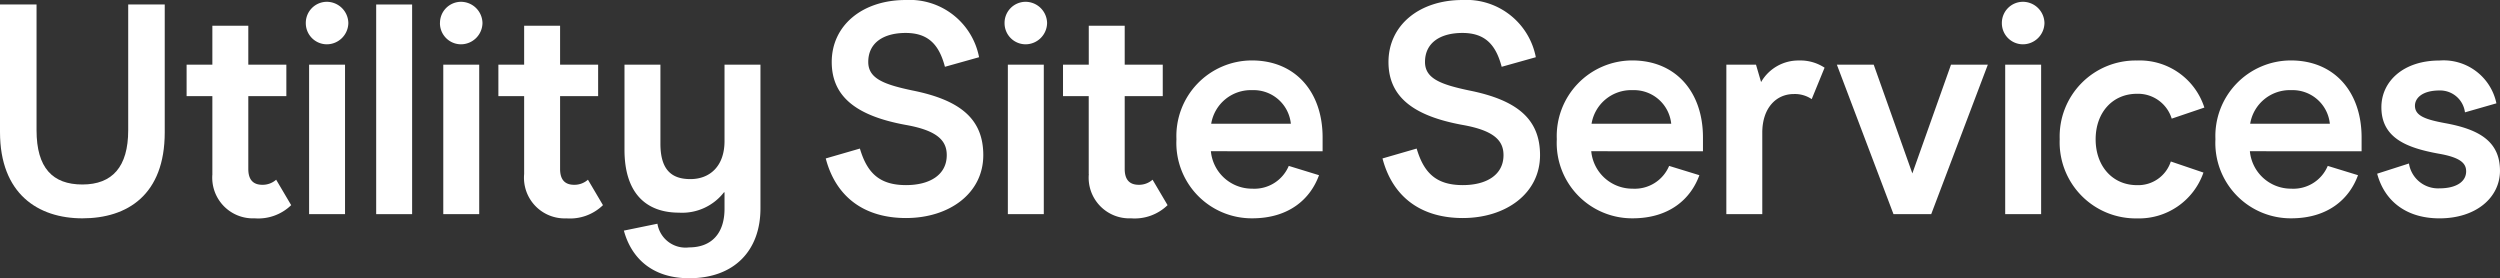
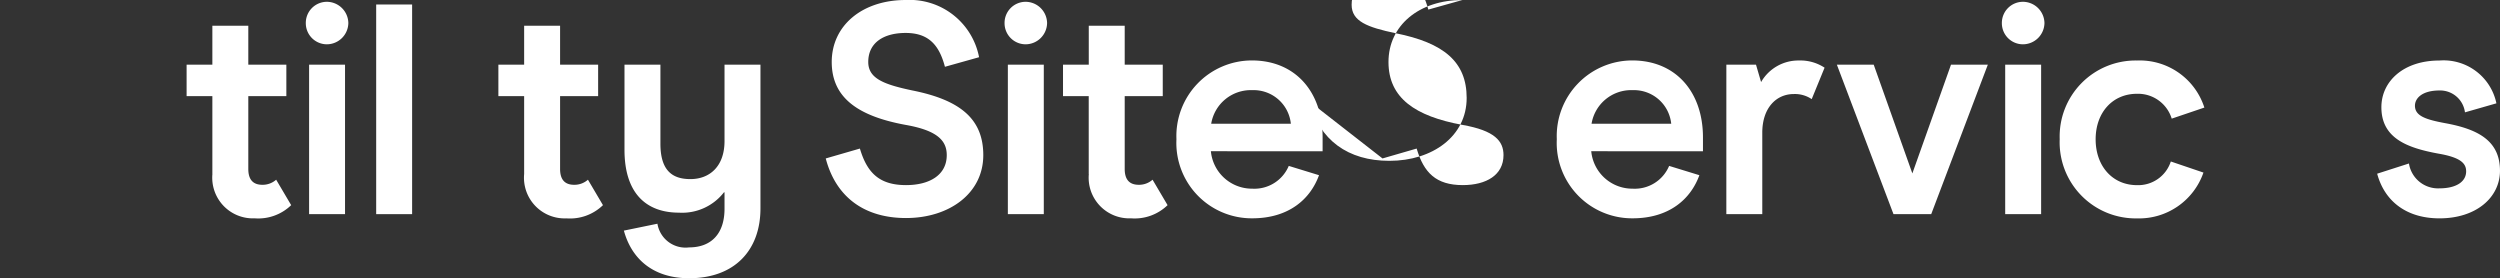
<svg xmlns="http://www.w3.org/2000/svg" width="249.685" height="27.789" viewBox="0 0 249.685 27.789">
  <rect x="0" y="0" width="249.685" height="27.789" fill="#333333" stroke="none" />
  <defs>
    <clipPath id="a">
      <rect width="249.685" height="27.789" fill="none" />
    </clipPath>
  </defs>
  <g clip-path="url(#a)">
-     <path d="M0,15.125V2.382H3.65V14.945c0,3.769,1.615,5.415,4.577,5.415,2.991,0,4.577-1.765,4.577-5.415V2.382h3.649V15.155c0,6.222-3.709,8.585-8.226,8.585C3.8,23.74,0,21.287,0,15.125" transform="translate(0 -1.934)" fill="#fff" />
    <path d="M101.565,28.47V20.693H98.993V17.552h2.572V13.663h3.59v3.889h3.8v3.141h-3.8v7.269c0,1.106.508,1.585,1.406,1.585a2.026,2.026,0,0,0,1.376-.509l1.5,2.542a4.719,4.719,0,0,1-3.649,1.316,4.06,4.06,0,0,1-4.218-4.427" transform="translate(-80.356 -11.091)" fill="#fff" />
    <path d="M162.557,7.236h3.589V22.163h-3.589Zm-.329-4.158A2.106,2.106,0,0,1,164.322.955a2.158,2.158,0,0,1,2.154,2.123A2.158,2.158,0,0,1,164.322,5.2a2.107,2.107,0,0,1-2.094-2.124" transform="translate(-131.686 -0.775)" fill="#fff" />
    <rect width="3.589" height="20.939" transform="translate(37.571 0.449)" fill="#fff" />
-     <path d="M233.739,7.236h3.589V22.163h-3.589Zm-.329-4.158A2.106,2.106,0,0,1,235.5.955a2.158,2.158,0,0,1,2.154,2.123A2.158,2.158,0,0,1,235.5,5.2a2.107,2.107,0,0,1-2.094-2.124" transform="translate(-189.467 -0.775)" fill="#fff" />
    <path d="M266.963,28.47V20.693H264.39V17.552h2.573V13.663h3.59v3.889h3.8v3.141h-3.8v7.269c0,1.106.508,1.585,1.406,1.585a2.028,2.028,0,0,0,1.376-.509l1.5,2.542A4.718,4.718,0,0,1,271.18,32.9a4.06,4.06,0,0,1-4.217-4.427" transform="translate(-214.615 -11.091)" fill="#fff" />
    <path d="M344.607,34.32V48.678c0,4.188-2.6,6.969-7.119,6.969-3.769,0-5.8-2.094-6.521-4.756l3.35-.688a2.843,2.843,0,0,0,3.171,2.363c2.184,0,3.53-1.346,3.53-3.859V47.123l-.03-.09a5.286,5.286,0,0,1-4.517,2.065c-3.261,0-5.444-1.914-5.444-6.282v-8.5h3.589v7.9c0,2.693,1.2,3.53,2.992,3.53,1.944,0,3.41-1.286,3.41-3.8V34.32Z" transform="translate(-268.657 -27.859)" fill="#fff" />
    <path d="M438.056,15.824l3.41-.987c.718,2.423,1.945,3.65,4.607,3.65,2.363,0,4.068-1.017,4.068-2.991,0-1.406-.867-2.453-4.1-3.021-4.726-.867-7.388-2.692-7.388-6.282,0-3.649,3.051-6.192,7.388-6.192a7.059,7.059,0,0,1,7.328,5.713l-3.41.957c-.568-2.154-1.615-3.38-3.919-3.38-2.183,0-3.739.957-3.739,2.9,0,1.646,1.556,2.244,4.4,2.842,4.786.957,7.089,2.842,7.089,6.462,0,3.829-3.41,6.281-7.718,6.281-4.128,0-7-2.064-8.017-5.953" transform="translate(-355.585)" fill="#fff" />
    <path d="M533.243,7.236h3.59V22.163h-3.59Zm-.329-4.158A2.106,2.106,0,0,1,535.008.955a2.158,2.158,0,0,1,2.154,2.123A2.158,2.158,0,0,1,535.008,5.2a2.107,2.107,0,0,1-2.094-2.124" transform="translate(-432.585 -0.775)" fill="#fff" />
    <path d="M566.468,28.47V20.693H563.9V17.552h2.573V13.663h3.589v3.889h3.8v3.141h-3.8v7.269c0,1.106.508,1.585,1.406,1.585a2.029,2.029,0,0,0,1.376-.509l1.5,2.542a4.718,4.718,0,0,1-3.649,1.316,4.06,4.06,0,0,1-4.217-4.427" transform="translate(-457.733 -11.091)" fill="#fff" />
    <path d="M631.683,35.058a4.011,4.011,0,0,0-4.1,3.351h7.956a3.736,3.736,0,0,0-3.859-3.351m-4.128,6.1a4.121,4.121,0,0,0,4.128,3.739,3.72,3.72,0,0,0,3.65-2.274l3.021.928c-.867,2.393-3.021,4.307-6.671,4.307a7.529,7.529,0,0,1-7.568-7.9,7.549,7.549,0,0,1,7.538-7.867c4.337,0,7.06,3.14,7.06,7.687V41.16Z" transform="translate(-506.616 -26.054)" fill="#fff" />
-     <path d="M733.419,15.824l3.41-.987c.718,2.423,1.944,3.65,4.606,3.65,2.363,0,4.068-1.017,4.068-2.991,0-1.406-.867-2.453-4.1-3.021-4.726-.867-7.388-2.692-7.388-6.282,0-3.649,3.051-6.192,7.388-6.192a7.059,7.059,0,0,1,7.328,5.713l-3.41.957c-.569-2.154-1.615-3.38-3.919-3.38-2.184,0-3.739.957-3.739,2.9,0,1.646,1.555,2.244,4.4,2.842,4.786.957,7.089,2.842,7.089,6.462,0,3.829-3.41,6.281-7.718,6.281-4.128,0-7-2.064-8.017-5.953" transform="translate(-595.342)" fill="#fff" />
+     <path d="M733.419,15.824l3.41-.987c.718,2.423,1.944,3.65,4.606,3.65,2.363,0,4.068-1.017,4.068-2.991,0-1.406-.867-2.453-4.1-3.021-4.726-.867-7.388-2.692-7.388-6.282,0-3.649,3.051-6.192,7.388-6.192l-3.41.957c-.569-2.154-1.615-3.38-3.919-3.38-2.184,0-3.739.957-3.739,2.9,0,1.646,1.555,2.244,4.4,2.842,4.786.957,7.089,2.842,7.089,6.462,0,3.829-3.41,6.281-7.718,6.281-4.128,0-7-2.064-8.017-5.953" transform="translate(-595.342)" fill="#fff" />
    <path d="M833.461,35.058a4.011,4.011,0,0,0-4.1,3.351h7.956a3.737,3.737,0,0,0-3.859-3.351m-4.128,6.1a4.121,4.121,0,0,0,4.128,3.739,3.719,3.719,0,0,0,3.65-2.274l3.021.928c-.867,2.393-3.021,4.307-6.671,4.307a7.528,7.528,0,0,1-7.568-7.9,7.549,7.549,0,0,1,7.538-7.867c4.338,0,7.06,3.14,7.06,7.687V41.16Z" transform="translate(-670.406 -26.054)" fill="#fff" />
    <path d="M915.825,32.513h2.961l.508,1.735a4.291,4.291,0,0,1,3.769-2.154,4.4,4.4,0,0,1,2.572.718l-1.286,3.141a2.98,2.98,0,0,0-1.795-.508c-1.735,0-3.141,1.376-3.141,3.859v8.136h-3.59Z" transform="translate(-743.407 -26.052)" fill="#fff" />
    <path d="M989.531,34.32l-5.653,14.926h-3.769L974.455,34.32h3.68l3.858,10.859,3.859-10.859Z" transform="translate(-790.999 -27.859)" fill="#fff" />
    <path d="M1062.333,7.236h3.589V22.163h-3.589ZM1062,3.078A2.107,2.107,0,0,1,1064.1.955a2.158,2.158,0,0,1,2.154,2.123A2.158,2.158,0,0,1,1064.1,5.2,2.107,2.107,0,0,1,1062,3.078" transform="translate(-862.066 -0.775)" fill="#fff" />
    <path d="M1092.666,39.963a7.587,7.587,0,0,1,7.718-7.867,6.777,6.777,0,0,1,6.73,4.7l-3.261,1.106a3.521,3.521,0,0,0-3.47-2.482c-2.424,0-4.128,1.855-4.128,4.547s1.7,4.577,4.128,4.577a3.423,3.423,0,0,0,3.38-2.363l3.26,1.107a6.813,6.813,0,0,1-6.64,4.577,7.6,7.6,0,0,1-7.718-7.9" transform="translate(-886.955 -26.053)" fill="#fff" />
-     <path d="M1182.858,35.058a4.011,4.011,0,0,0-4.1,3.351h7.957a3.737,3.737,0,0,0-3.859-3.351m-4.127,6.1a4.121,4.121,0,0,0,4.127,3.739,3.719,3.719,0,0,0,3.65-2.274l3.021.928c-.867,2.393-3.021,4.307-6.671,4.307a7.528,7.528,0,0,1-7.568-7.9,7.549,7.549,0,0,1,7.538-7.867c4.338,0,7.06,3.14,7.06,7.687V41.16Z" transform="translate(-954.024 -26.054)" fill="#fff" />
    <path d="M1261.093,43.4l3.171-1.018a2.942,2.942,0,0,0,3.051,2.483c1.615,0,2.662-.628,2.662-1.7,0-.748-.478-1.376-2.752-1.765-3.111-.568-5.713-1.525-5.713-4.636,0-2.573,2.184-4.666,5.8-4.666A5.388,5.388,0,0,1,1273,36.374l-3.141.9a2.5,2.5,0,0,0-2.542-2.184c-1.7,0-2.453.748-2.453,1.525,0,1.018,1.077,1.376,2.992,1.735,3.32.6,5.5,1.765,5.5,4.756,0,2.662-2.363,4.756-6.043,4.756-3.26,0-5.474-1.676-6.222-4.457" transform="translate(-1023.673 -26.054)" fill="#fff" />
  </g>
</svg>